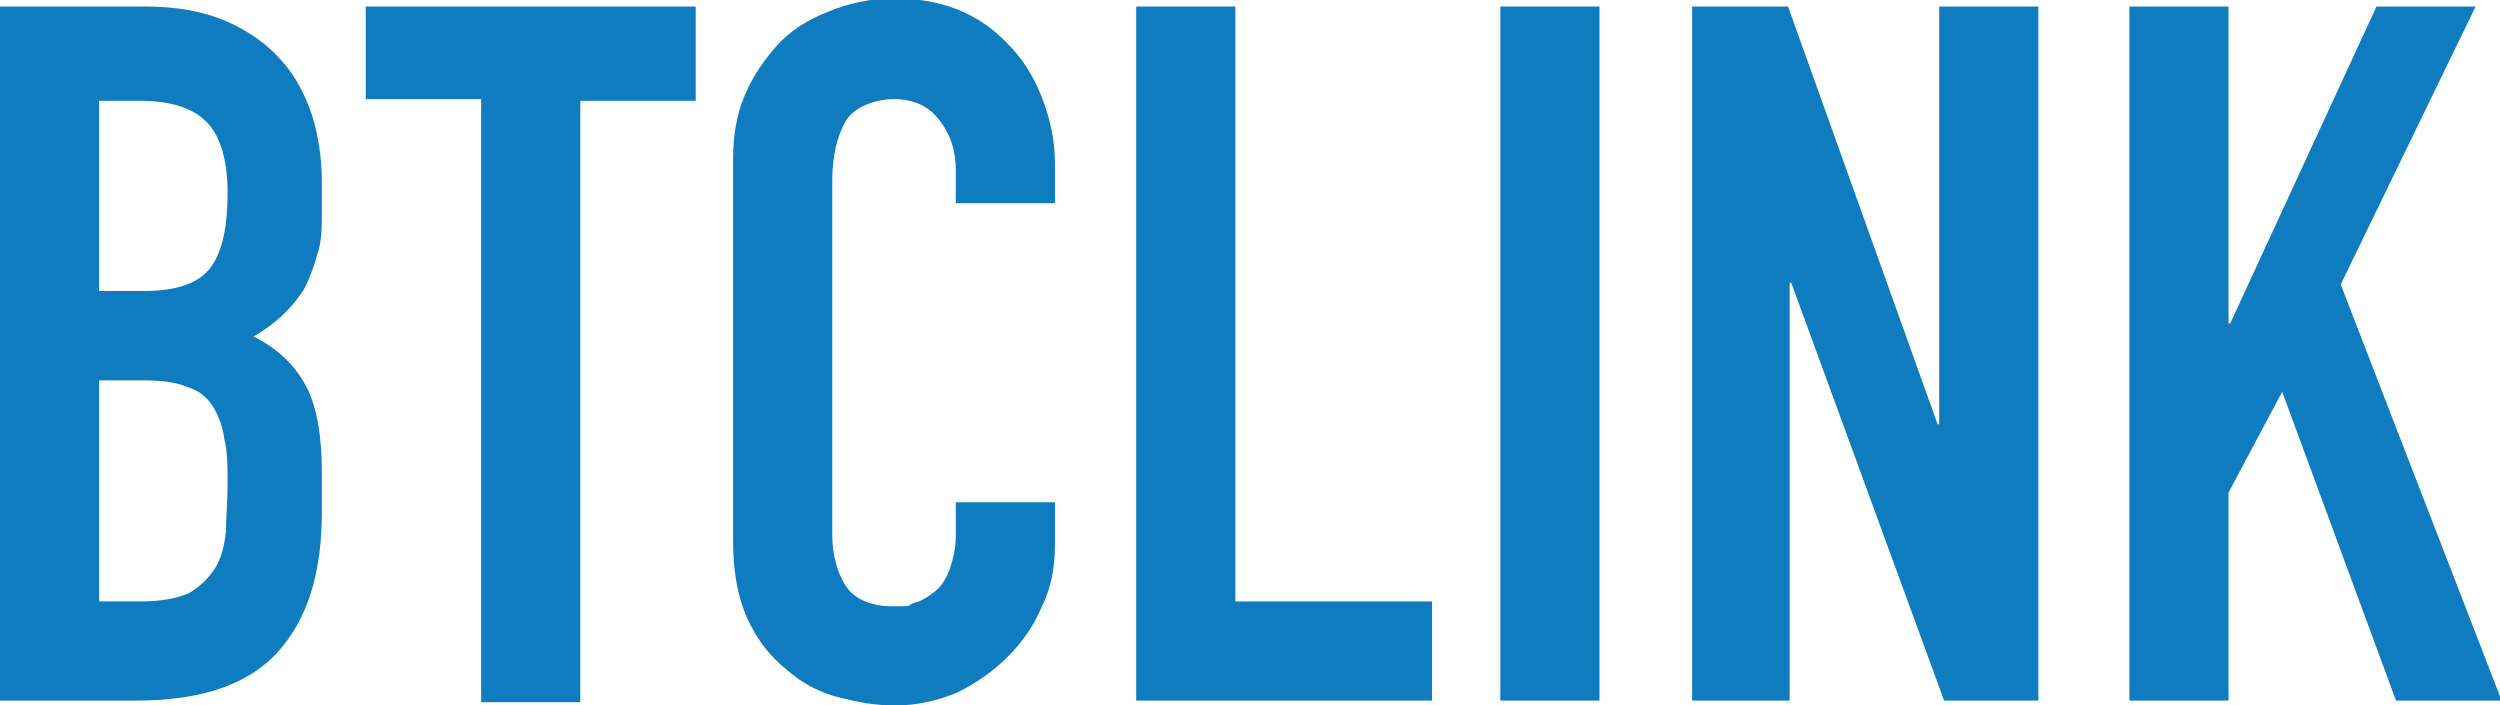
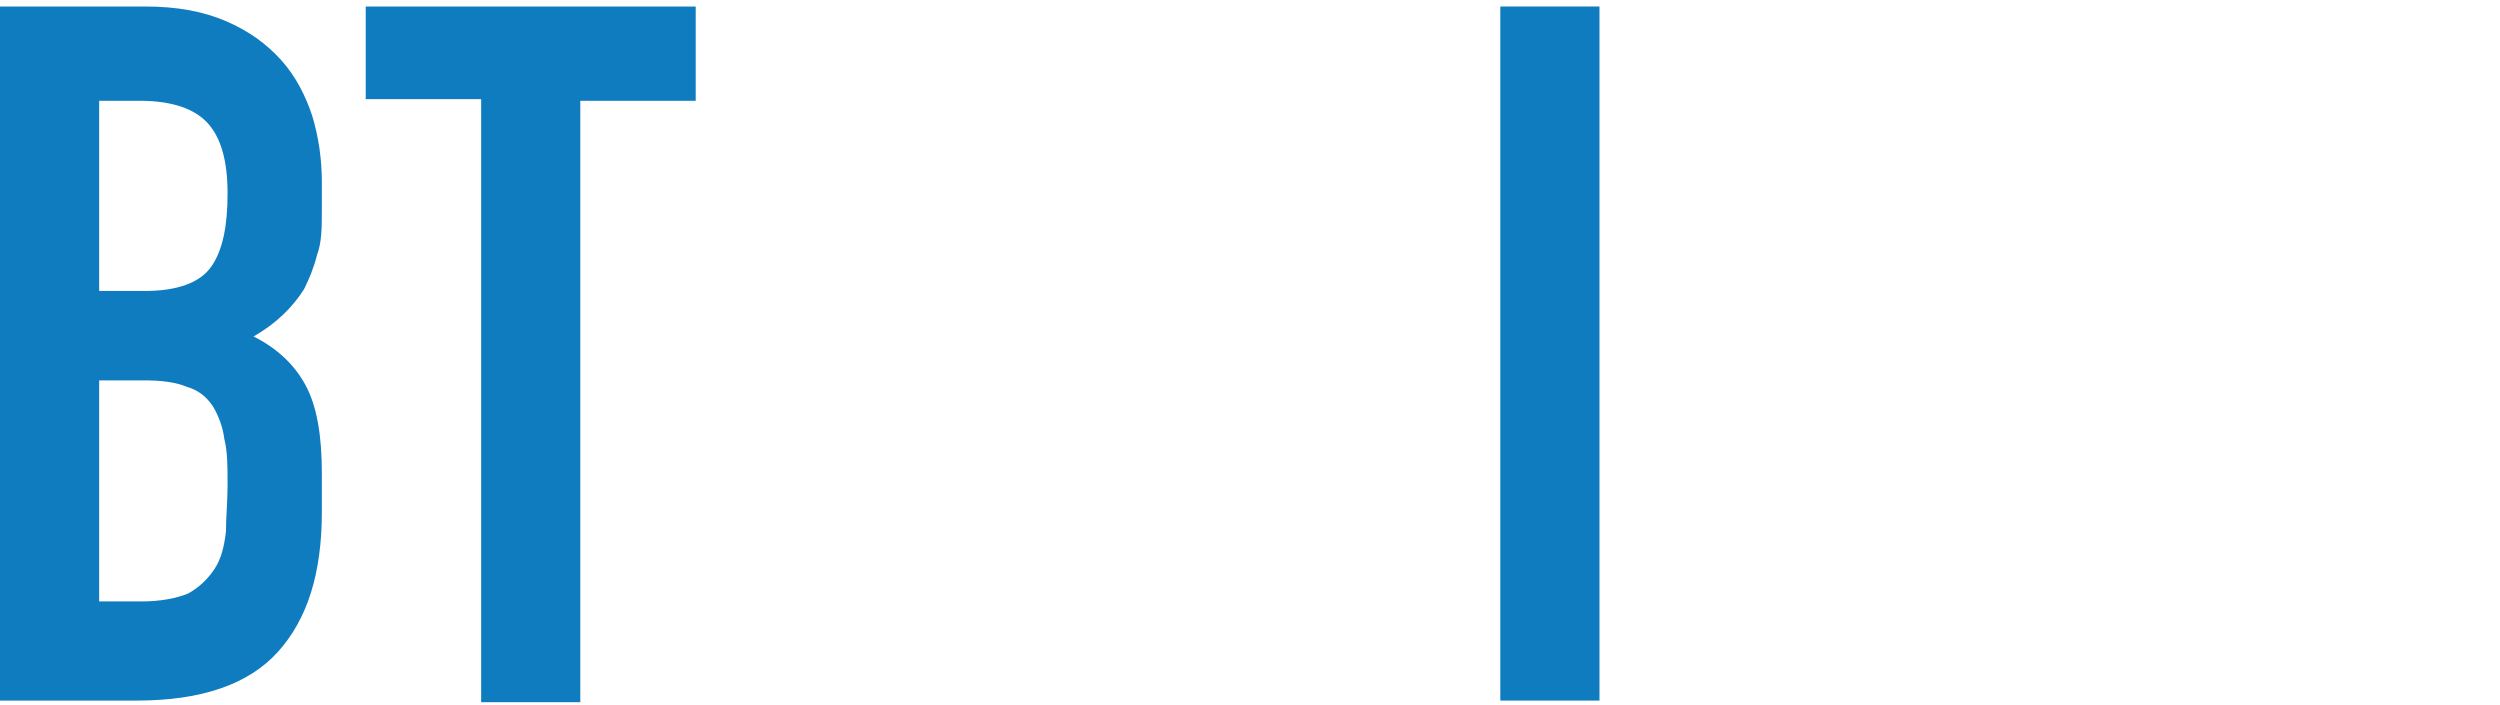
<svg xmlns="http://www.w3.org/2000/svg" id="_レイヤー_1" data-name="レイヤー_1" version="1.1" viewBox="0 0 153.8 43.4">
  <defs>
    <style>
      .st0 {
        fill: #0f7cbf;
      }
    </style>
  </defs>
  <path class="st0" d="M0,43.1V.4h8.9c2,0,3.6.3,5,.9,1.4.6,2.5,1.4,3.4,2.4.9,1,1.5,2.2,1.9,3.4.4,1.3.6,2.7.6,4.1v1.6c0,1.2,0,2.1-.3,2.9-.2.8-.5,1.5-.8,2.1-.7,1.1-1.7,2.1-3.1,2.9,1.4.7,2.5,1.7,3.2,3,.7,1.3,1,3.1,1,5.4v2.4c0,3.8-.9,6.6-2.7,8.6-1.8,2-4.7,3-8.7,3H0ZM6.1,6.1v11.8h2.8c2,0,3.4-.5,4.1-1.5.7-1,1-2.5,1-4.5s-.4-3.4-1.2-4.3-2.2-1.4-4.2-1.4h-2.5ZM6.1,23.3v13.7h2.6c1.2,0,2.2-.2,2.9-.5.7-.4,1.2-.9,1.6-1.5.4-.6.6-1.4.7-2.3,0-.9.1-1.8.1-2.9s0-2-.2-2.8c-.1-.8-.4-1.5-.7-2-.4-.6-.9-1-1.6-1.2-.7-.3-1.6-.4-2.7-.4h-2.7Z" />
  <path class="st0" d="M29.6,43.1V6.1h-7.1V.4h20.3v5.8h-7.1v37h-6.1Z" />
-   <path class="st0" d="M64.9,30.9v2.6c0,1.3-.2,2.6-.8,3.8-.5,1.2-1.2,2.2-2.1,3.1-.9.9-1.9,1.6-3.1,2.2-1.2.5-2.5.8-3.8.8s-2.3-.2-3.5-.5c-1.2-.3-2.3-.9-3.2-1.7-1-.8-1.8-1.8-2.4-3.1-.6-1.3-.9-2.9-.9-4.8V9.8c0-1.4.2-2.7.7-3.9.5-1.2,1.2-2.2,2-3.1s1.9-1.6,3.2-2.1c1.2-.5,2.6-.8,4-.8,2.9,0,5.2.9,7,2.8.9.9,1.6,2,2.1,3.3.5,1.3.8,2.6.8,4.1v2.4h-6.1v-2c0-1.2-.3-2.2-1-3.1-.7-.9-1.6-1.3-2.8-1.3s-2.5.5-3,1.4c-.5.9-.8,2.1-.8,3.6v21.8c0,1.2.3,2.3.8,3.1s1.5,1.3,2.9,1.3.8,0,1.3-.2c.5-.1.9-.4,1.3-.7.4-.3.7-.8.9-1.3.2-.6.4-1.3.4-2.1v-2.1h6.1Z" />
-   <path class="st0" d="M69.9,43.1V.4h6.1v36.6h12.1v6.1h-18.2Z" />
  <path class="st0" d="M92.3,43.1V.4h6.1v42.7h-6.1Z" />
-   <path class="st0" d="M104.1,43.1V.4h5.9l9.2,25.7h.1V.4h6.1v42.7h-5.8l-9.4-25.7h-.1v25.7h-6.1Z" />
-   <path class="st0" d="M131,43.1V.4h6.1v19.5h.1L146.2.4h6.1l-8.3,17.1,9.9,25.6h-6.5l-7-19-3.3,6.2v12.8h-6.1Z" />
</svg>